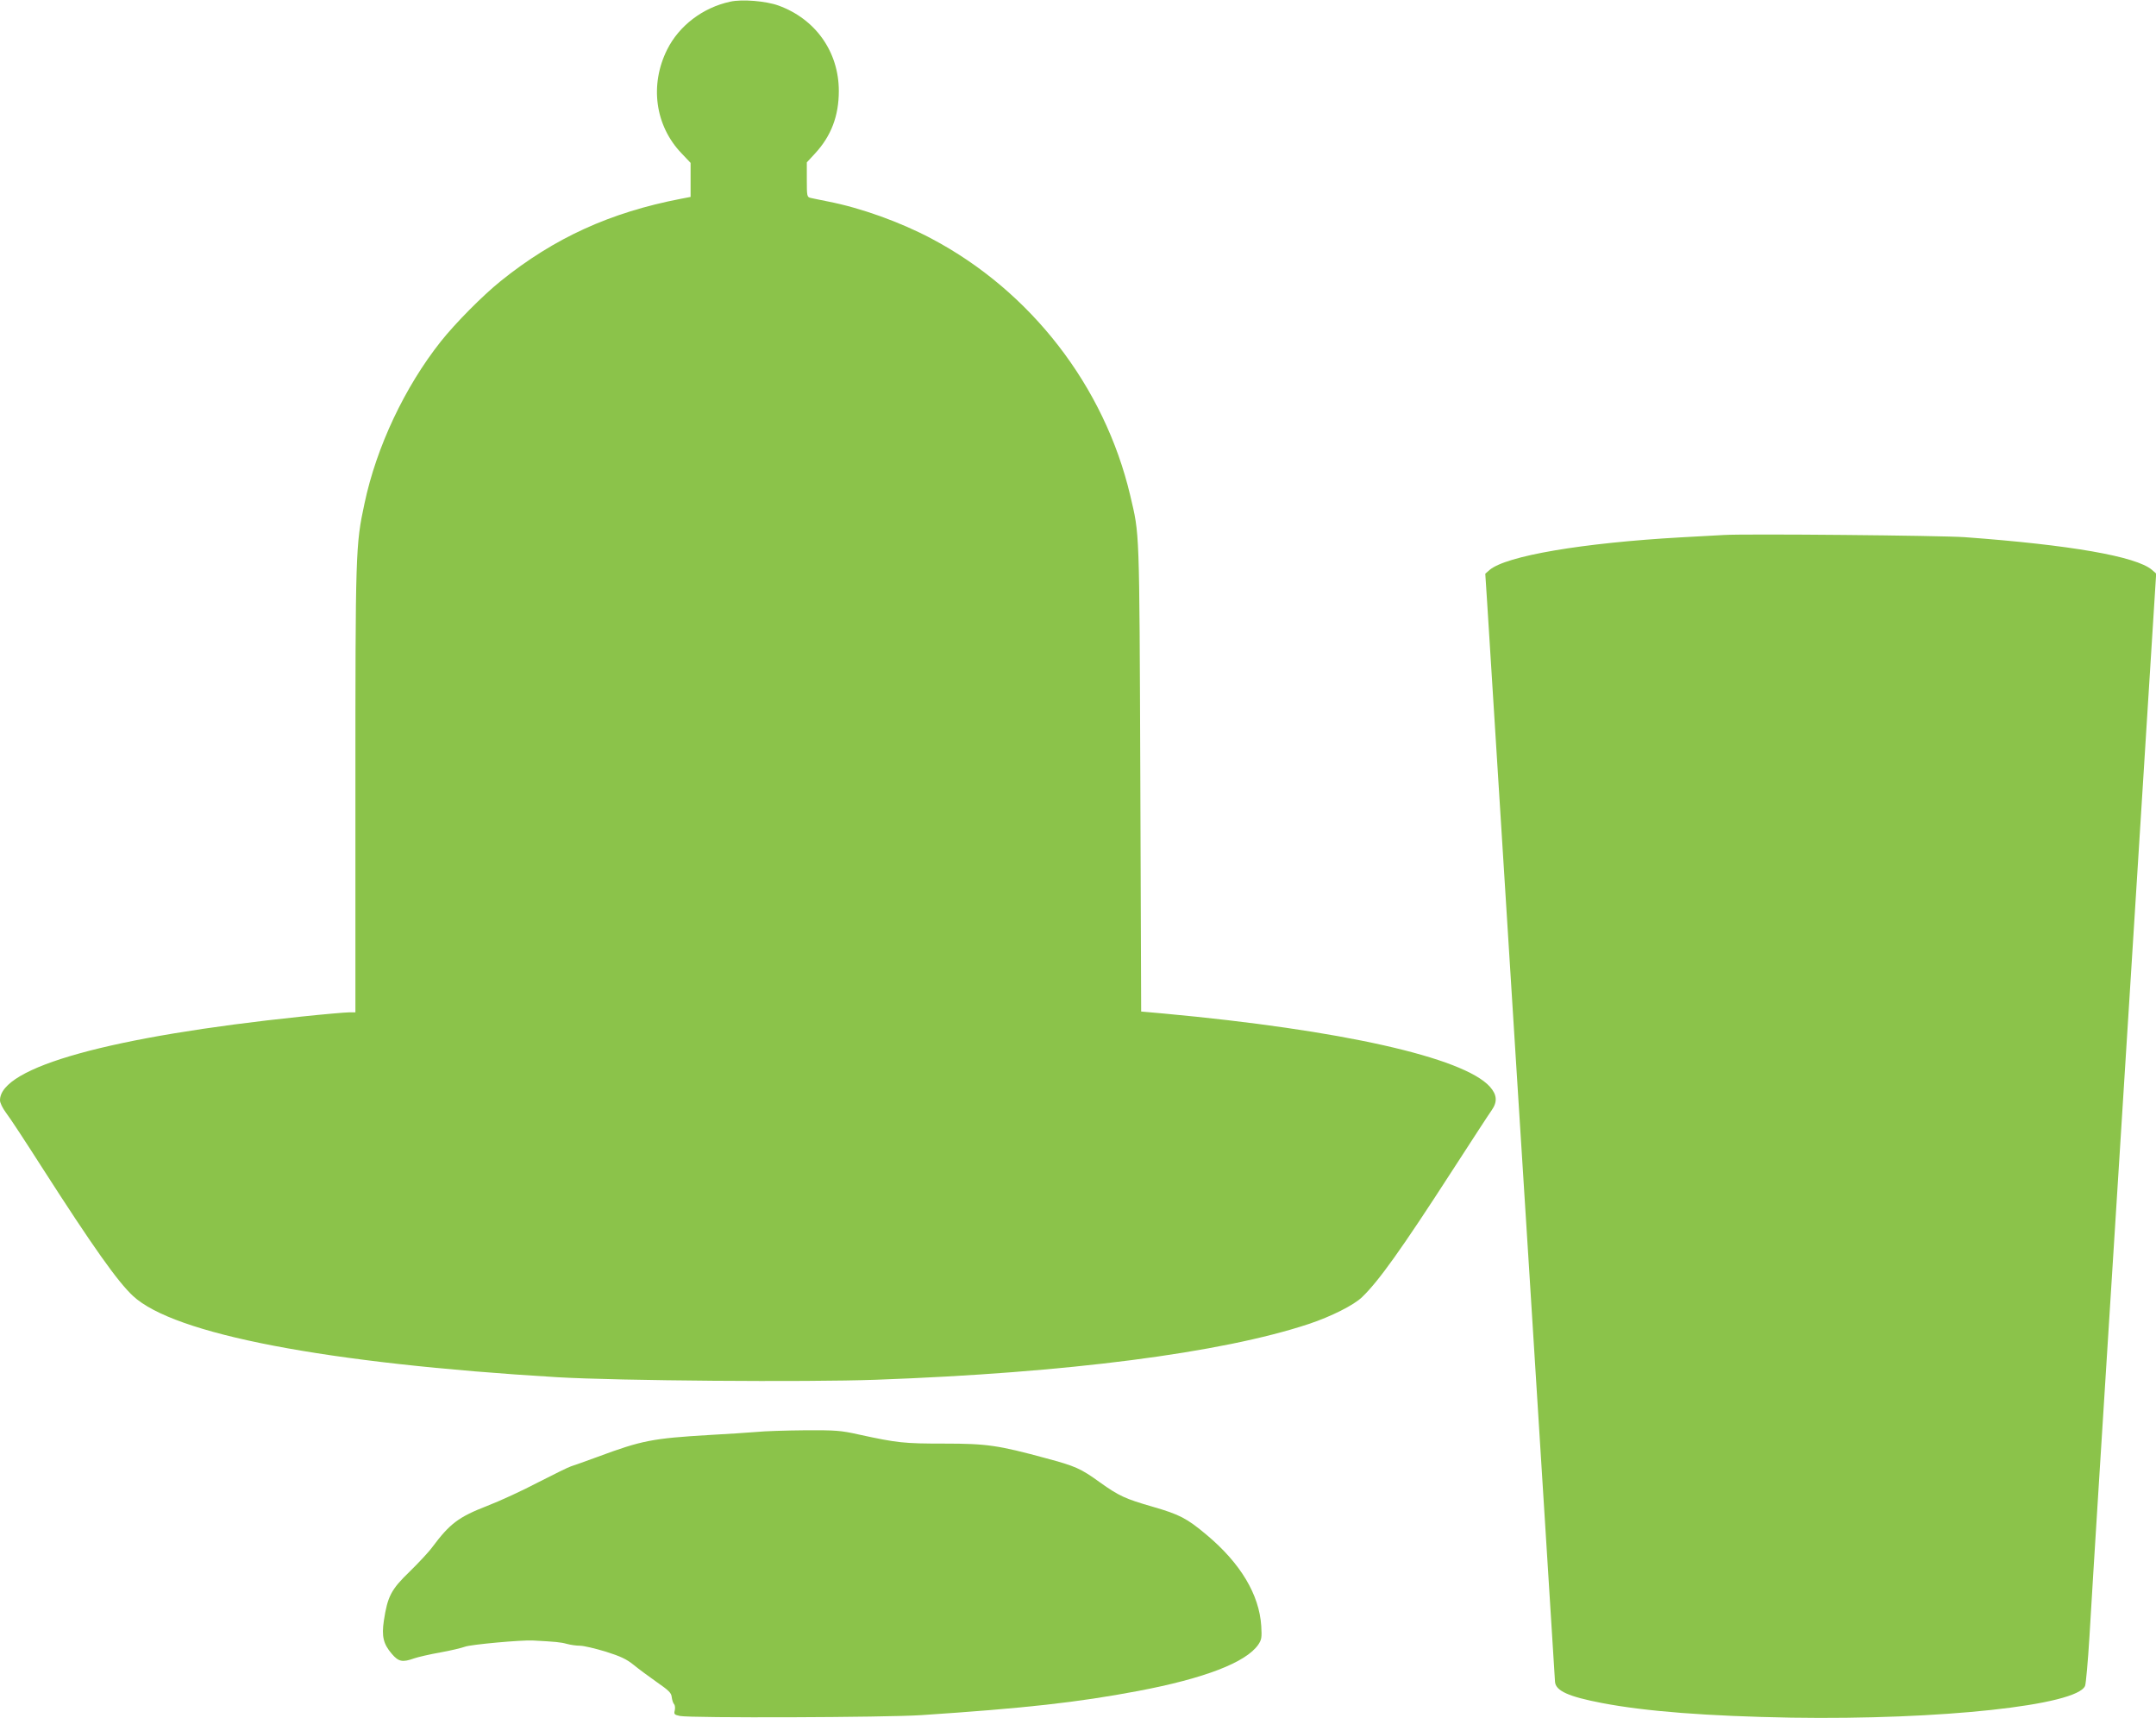
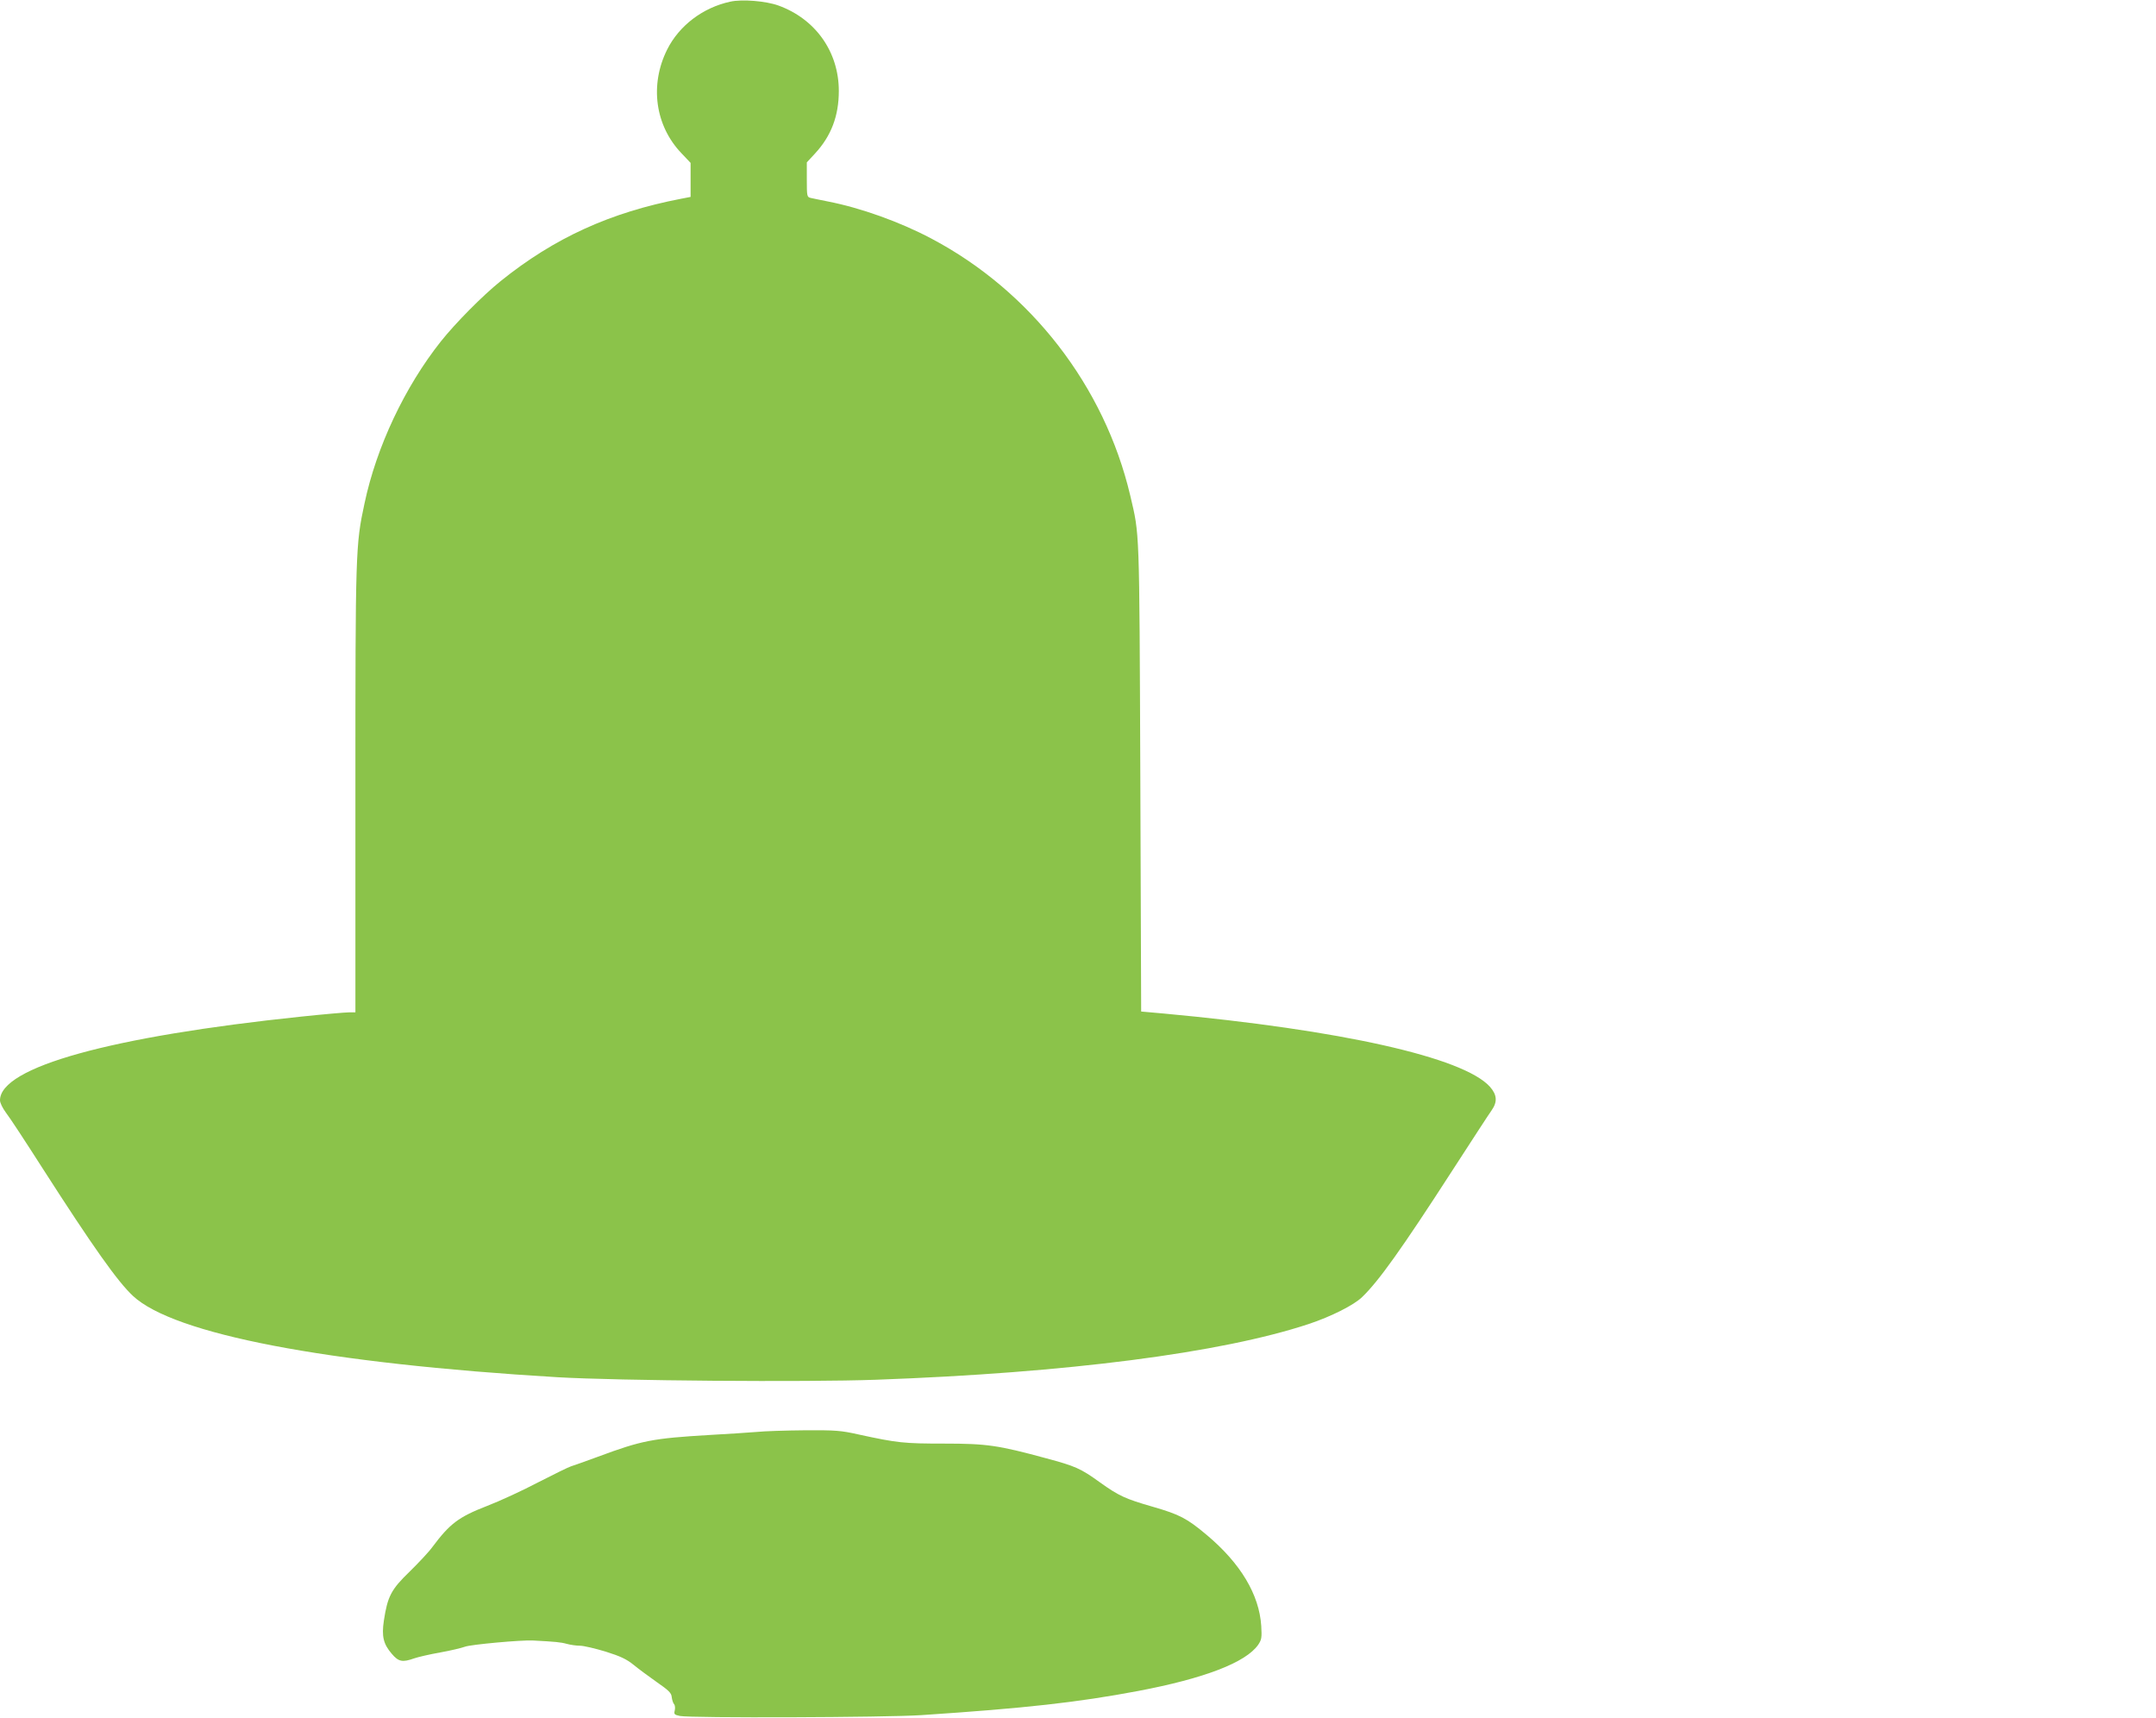
<svg xmlns="http://www.w3.org/2000/svg" version="1.0" width="1280pt" height="1020pt" viewBox="0 0 1280 1020" preserveAspectRatio="xMidYMid meet">
  <g transform="translate(0,1020) scale(0.1,-0.1)" fill="#8bc34a" stroke="none">
    <path d="M4335 10190 c-162 -35 -303 -142 -374 -284 -105 -210 -72 -452 85 -616 l54 -57 0 -101 0 -101 -57 -11 c-420 -81 -752 -232 -1071 -489 -108 -87 -268 -249 -354 -357 -215 -271 -383 -627 -454 -963 -53 -246 -54 -282 -54 -1703 l0 -1318 -39 0 c-21 0 -148 -11 -281 -25 -1131 -118 -1790 -300 -1790 -497 0 -15 15 -46 35 -73 20 -25 117 -173 216 -328 301 -469 447 -675 538 -760 244 -228 1148 -401 2521 -483 360 -21 1475 -30 1890 -15 1137 41 2050 159 2570 331 132 44 268 112 317 160 98 94 235 286 534 749 116 179 221 341 235 360 35 50 32 92 -11 140 -157 174 -884 337 -1935 434 l-135 12 -5 1390 c-6 1504 -4 1434 -60 1674 -153 648 -590 1213 -1181 1525 -187 99 -419 182 -614 220 -44 9 -90 18 -102 21 -22 5 -23 10 -23 108 l0 103 49 53 c96 104 141 223 141 371 0 232 -138 427 -358 507 -74 27 -217 39 -287 23z" />
-     <path d="M10235 7024 c-33 -2 -148 -8 -255 -14 -586 -33 -1039 -110 -1137 -194 l-25 -22 11 -169 c6 -94 38 -602 71 -1130 33 -528 78 -1245 100 -1592 22 -348 58 -918 80 -1265 22 -348 65 -1029 95 -1513 30 -484 56 -893 57 -910 5 -53 80 -87 278 -125 260 -50 626 -78 1125 -87 887 -14 1697 73 1744 189 5 13 17 145 26 293 9 149 33 551 55 895 22 344 71 1129 110 1745 73 1163 121 1915 190 3020 l41 650 -25 22 c-94 80 -484 148 -1111 194 -140 10 -1298 21 -1430 13z" />
    <path d="M4490 1699 c-47 -4 -173 -12 -280 -18 -335 -20 -399 -32 -660 -129 -74 -27 -146 -53 -160 -57 -14 -4 -101 -47 -195 -95 -93 -49 -230 -112 -303 -140 -170 -66 -221 -105 -325 -244 -20 -28 -82 -94 -135 -146 -110 -106 -131 -147 -153 -291 -14 -93 -3 -139 47 -197 40 -47 63 -52 133 -27 23 8 92 24 154 35 62 11 128 27 147 34 32 13 337 41 405 37 132 -7 165 -10 200 -20 22 -6 57 -11 79 -11 21 0 89 -16 152 -35 89 -28 124 -45 165 -78 28 -23 90 -69 137 -102 72 -50 88 -65 90 -90 2 -16 8 -36 14 -42 6 -7 7 -24 4 -37 -6 -23 -2 -26 31 -33 62 -13 1226 -9 1433 5 618 41 930 76 1285 143 397 75 642 170 715 275 20 30 22 42 18 111 -12 187 -123 372 -323 540 -119 100 -162 122 -321 168 -164 47 -202 65 -314 145 -115 83 -145 96 -320 143 -284 77 -350 87 -605 87 -239 0 -277 4 -507 54 -107 24 -137 26 -320 25 -112 -1 -241 -5 -288 -10z" />
  </g>
</svg>